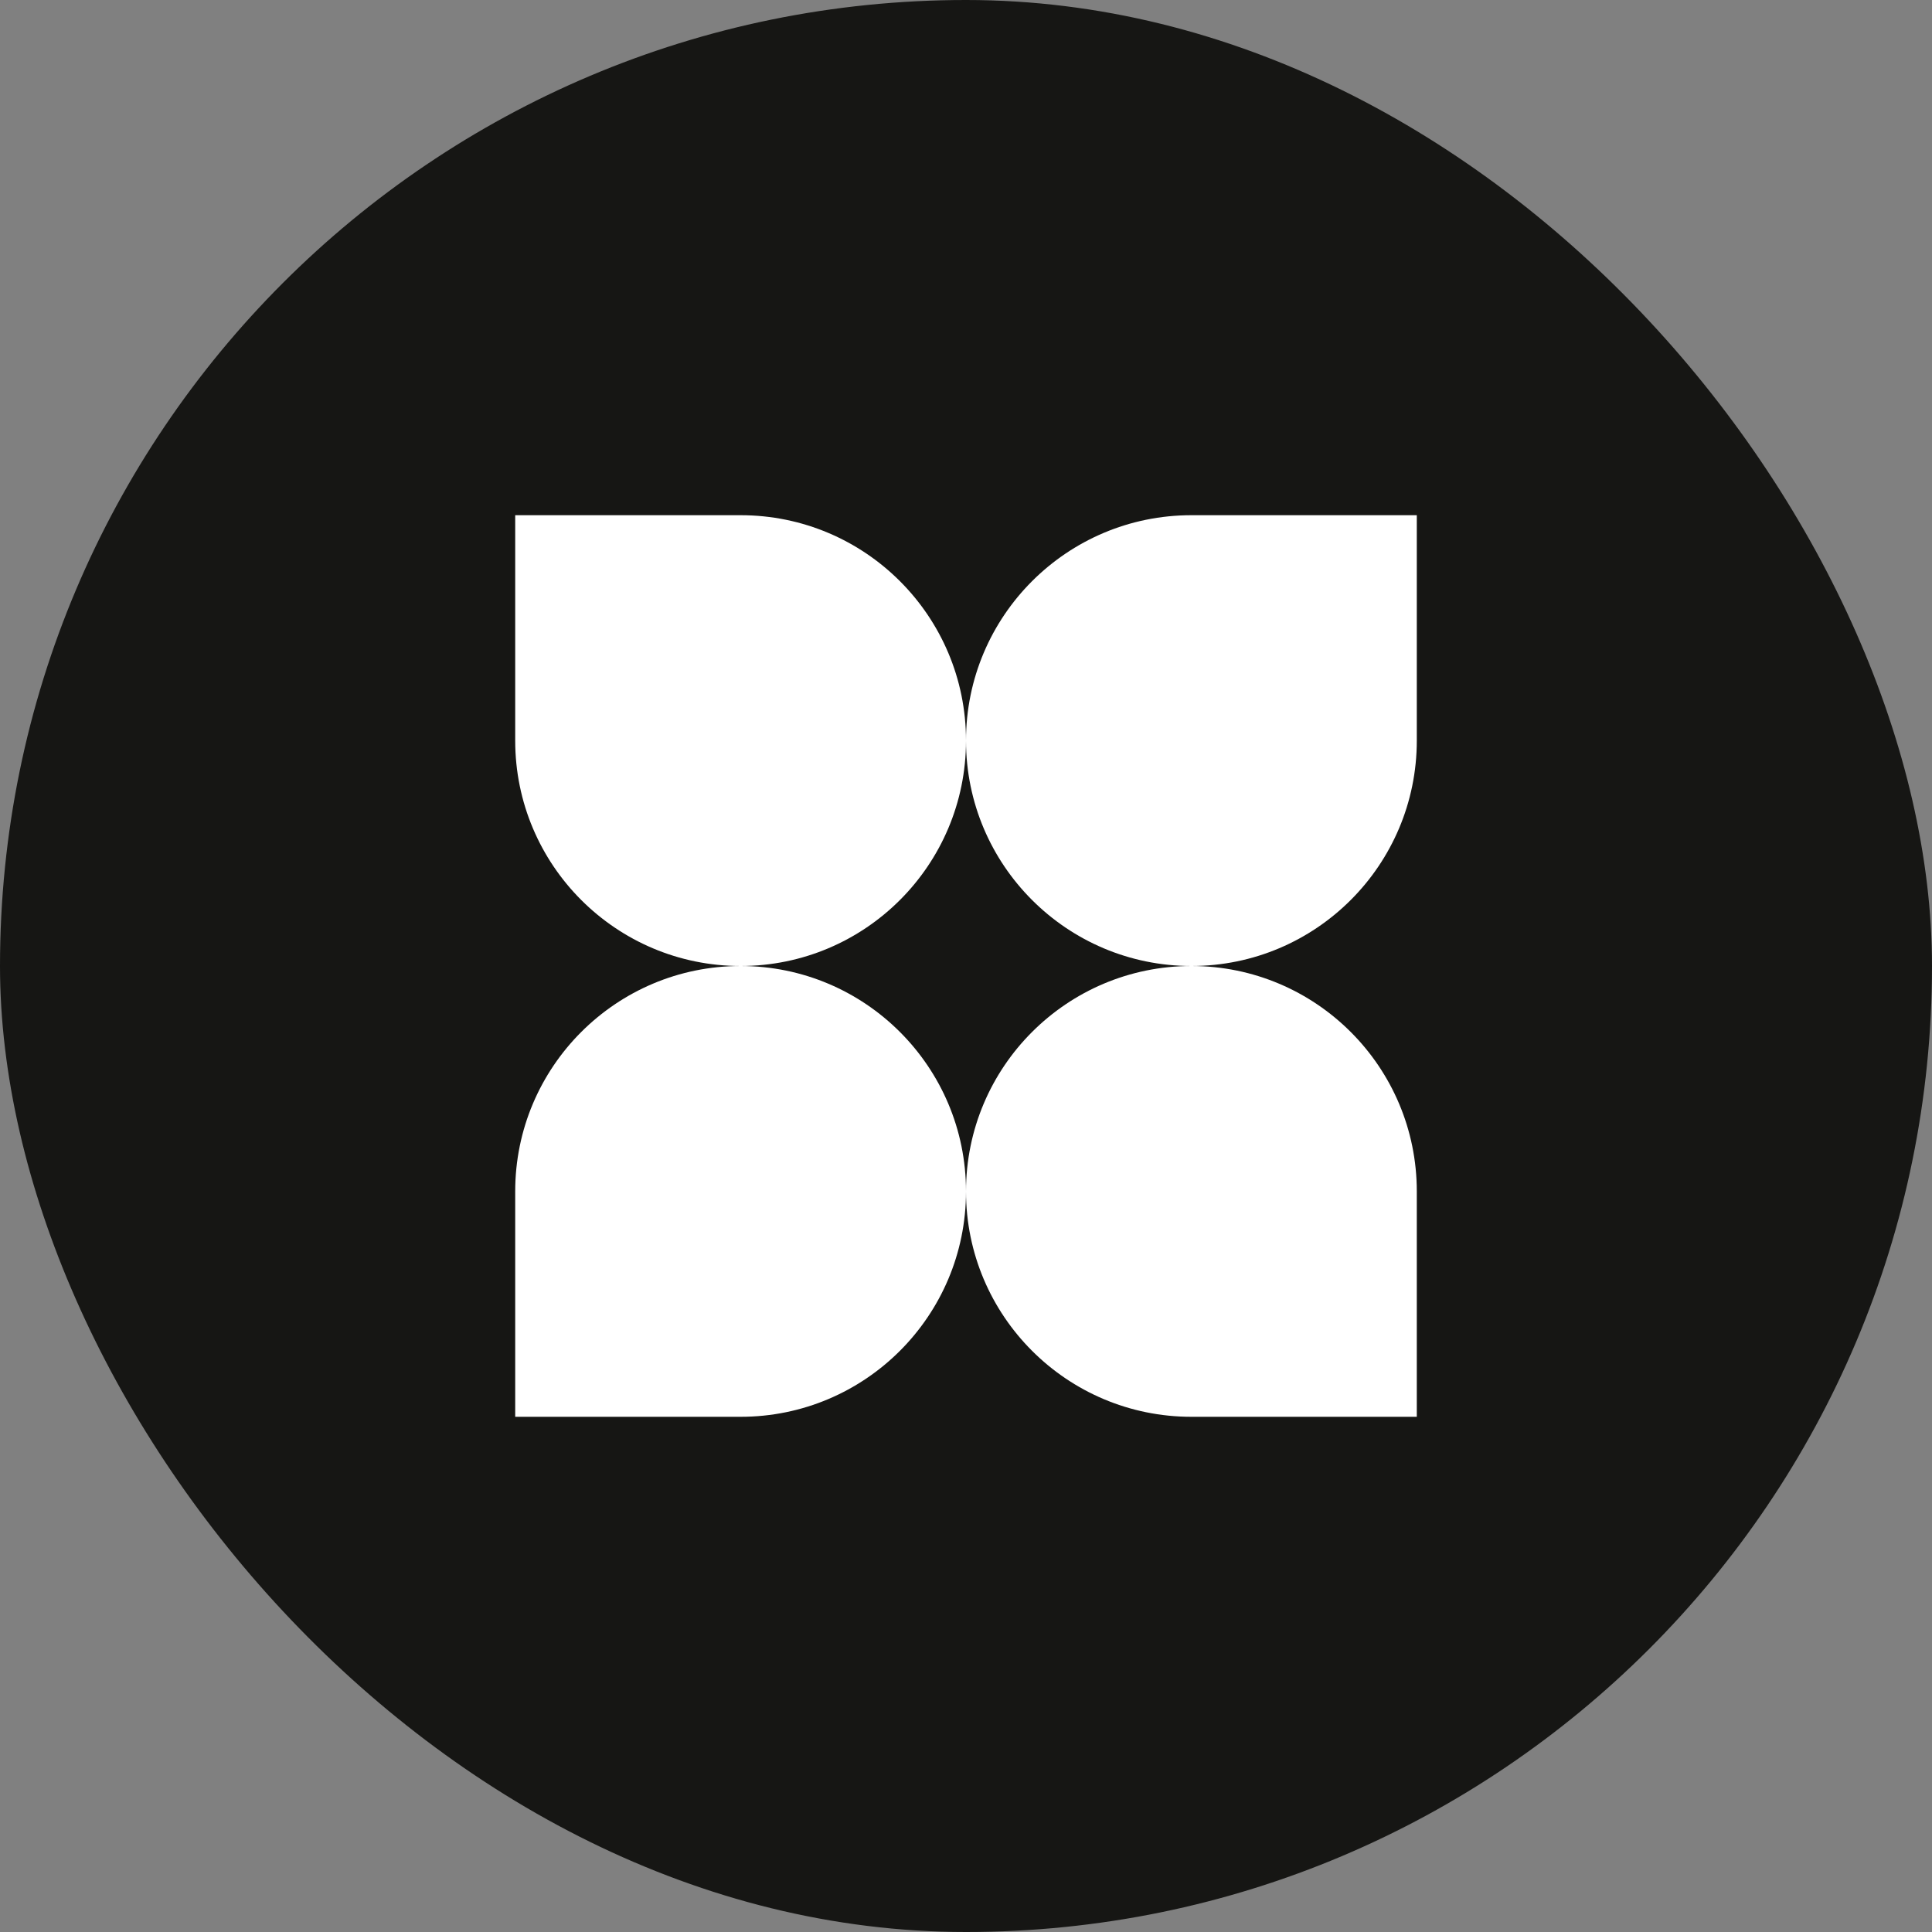
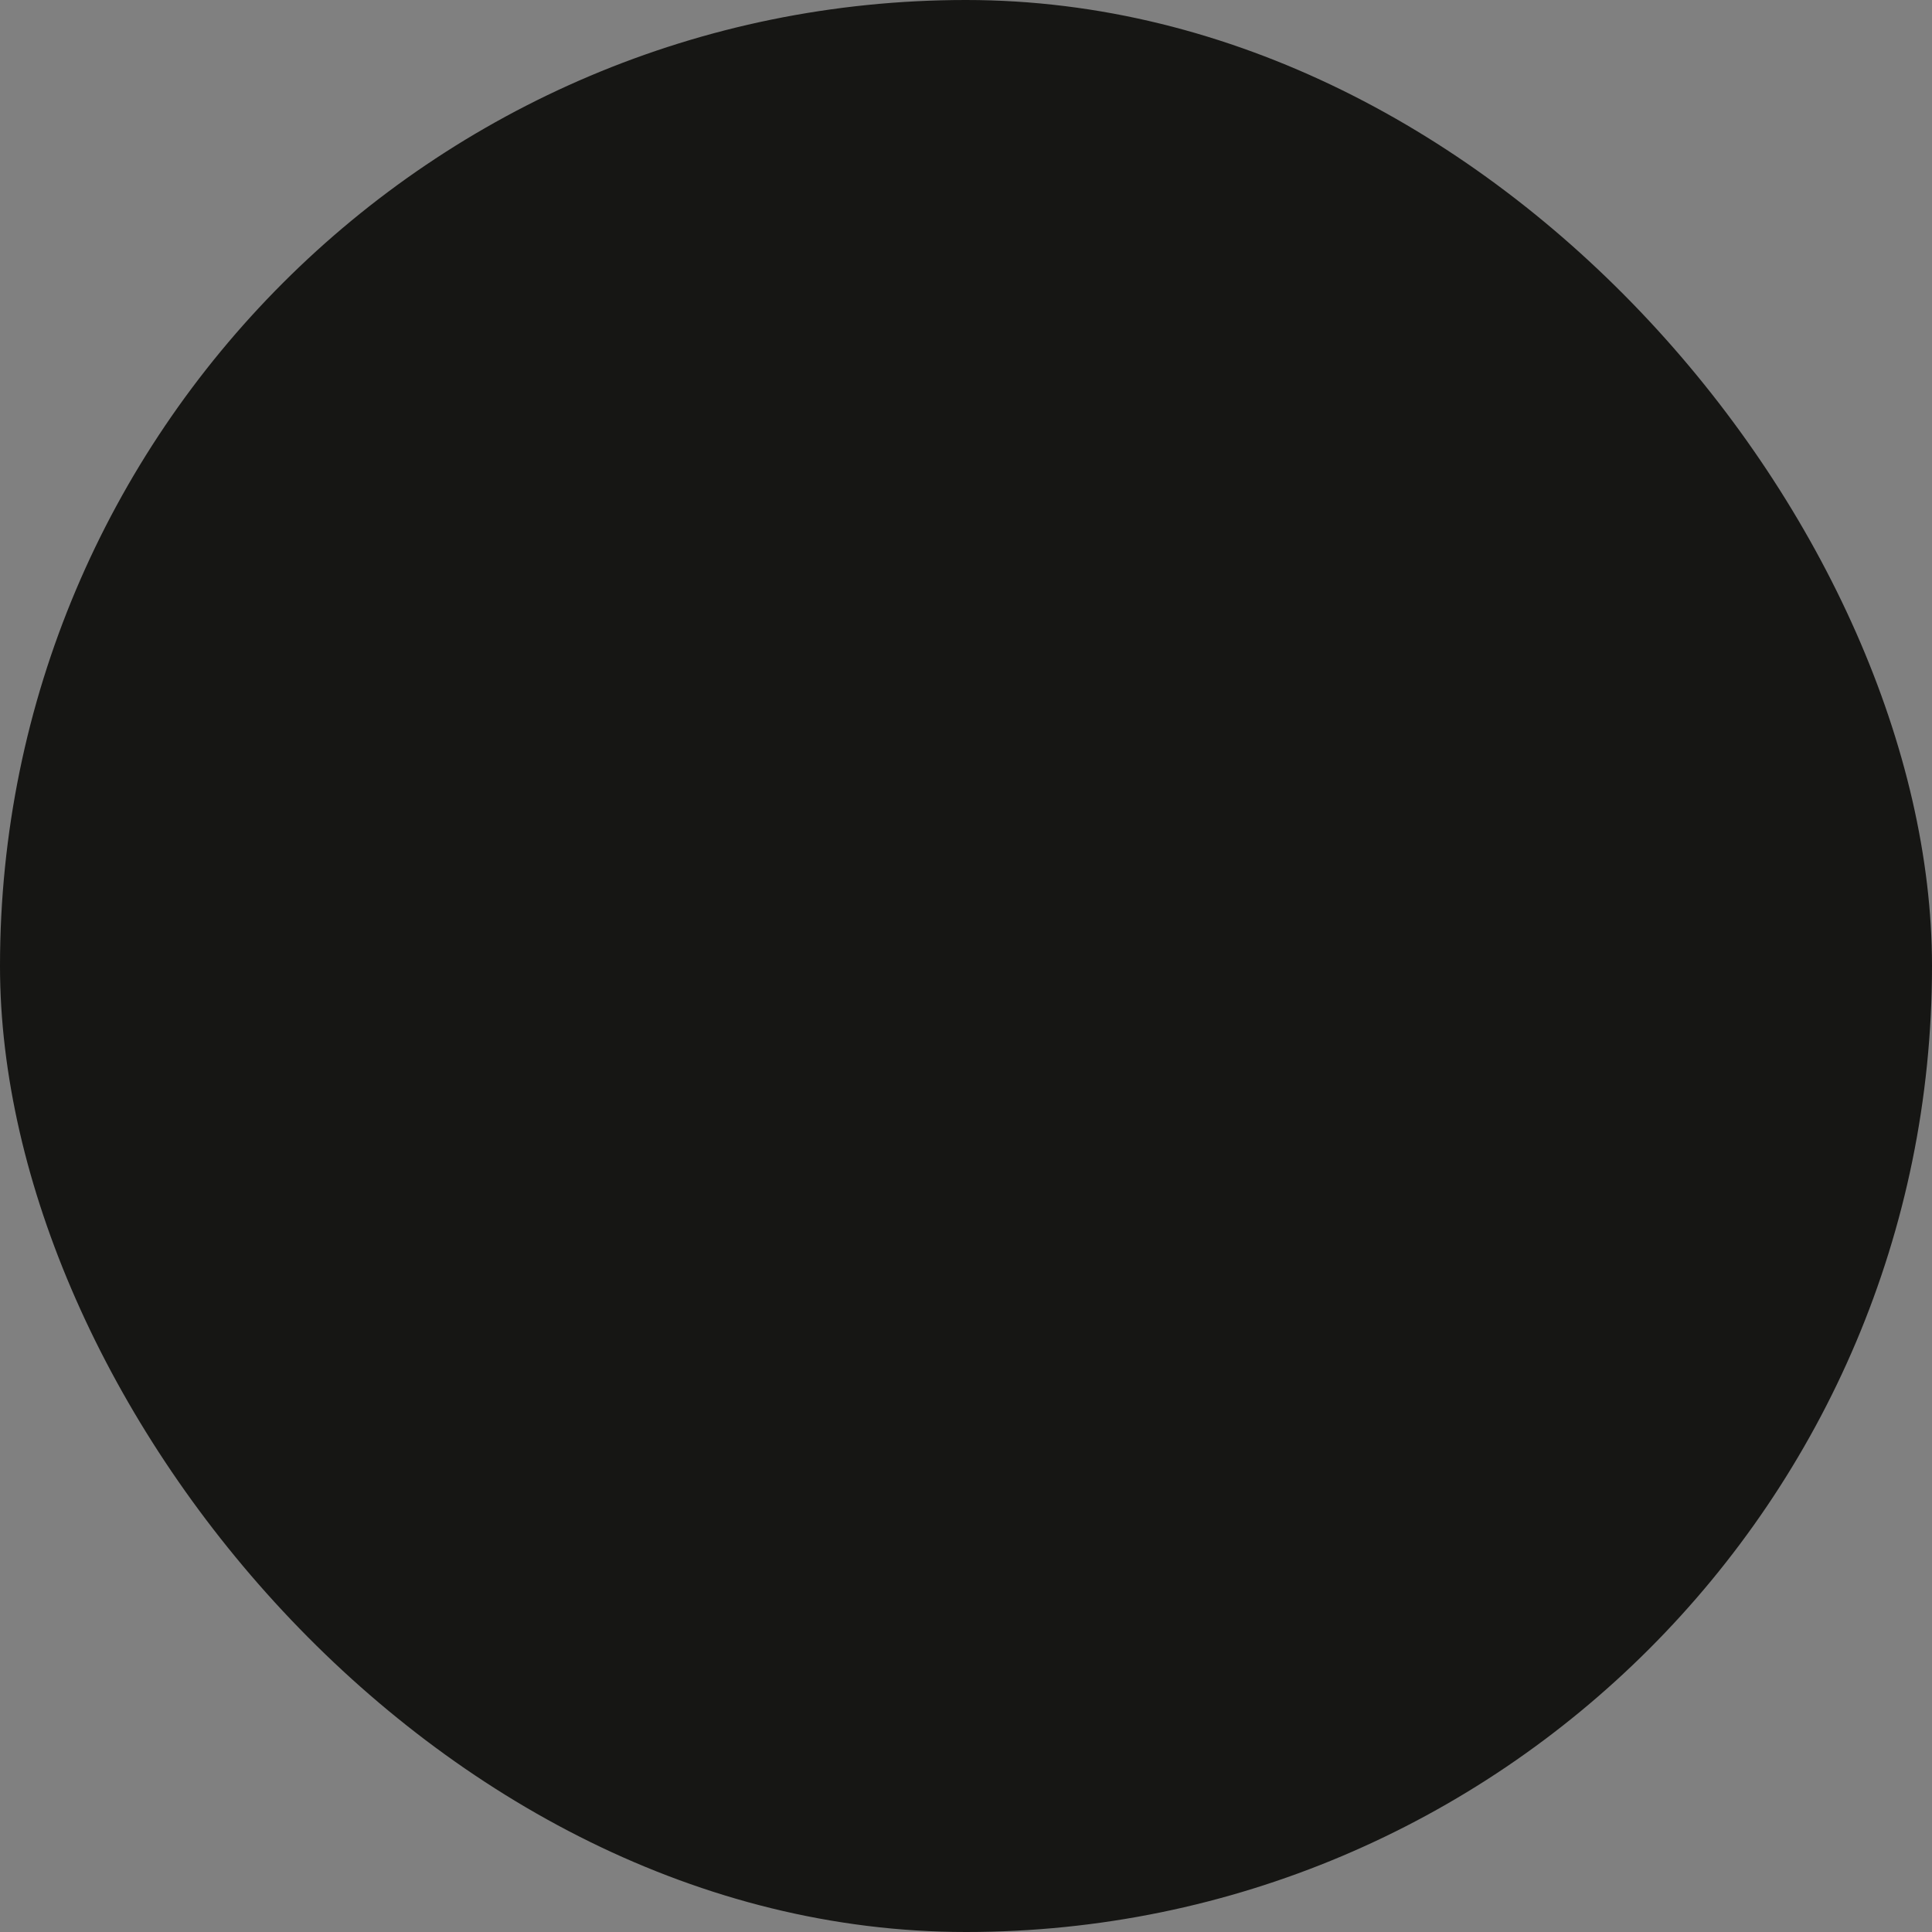
<svg xmlns="http://www.w3.org/2000/svg" width="60" height="60" viewBox="0 0 60 60" fill="none">
  <rect x="0" y="0" width="60" height="60" fill="#808080" stroke="none" />
  <rect width="60" height="60" rx="30" fill="#161614" />
-   <path d="M23 30C26.866 30 30 26.866 30 23C30 26.865 33.133 29.998 36.997 30C33.133 30.002 30 33.135 30 37C30 33.134 26.866 30 23 30C19.134 30 16 33.134 16 37L16 44L23 44C26.866 44 30 40.866 30 37C30 40.866 33.134 44 37 44L44 44L44 37C44 33.135 40.867 30.002 37.003 30C40.867 29.998 44 26.865 44 23L44 16L37 16C33.134 16 30 19.134 30 23C30 19.134 26.866 16 23 16L16 16L16 23C16 26.866 19.134 30 23 30Z" fill="white" />
</svg>